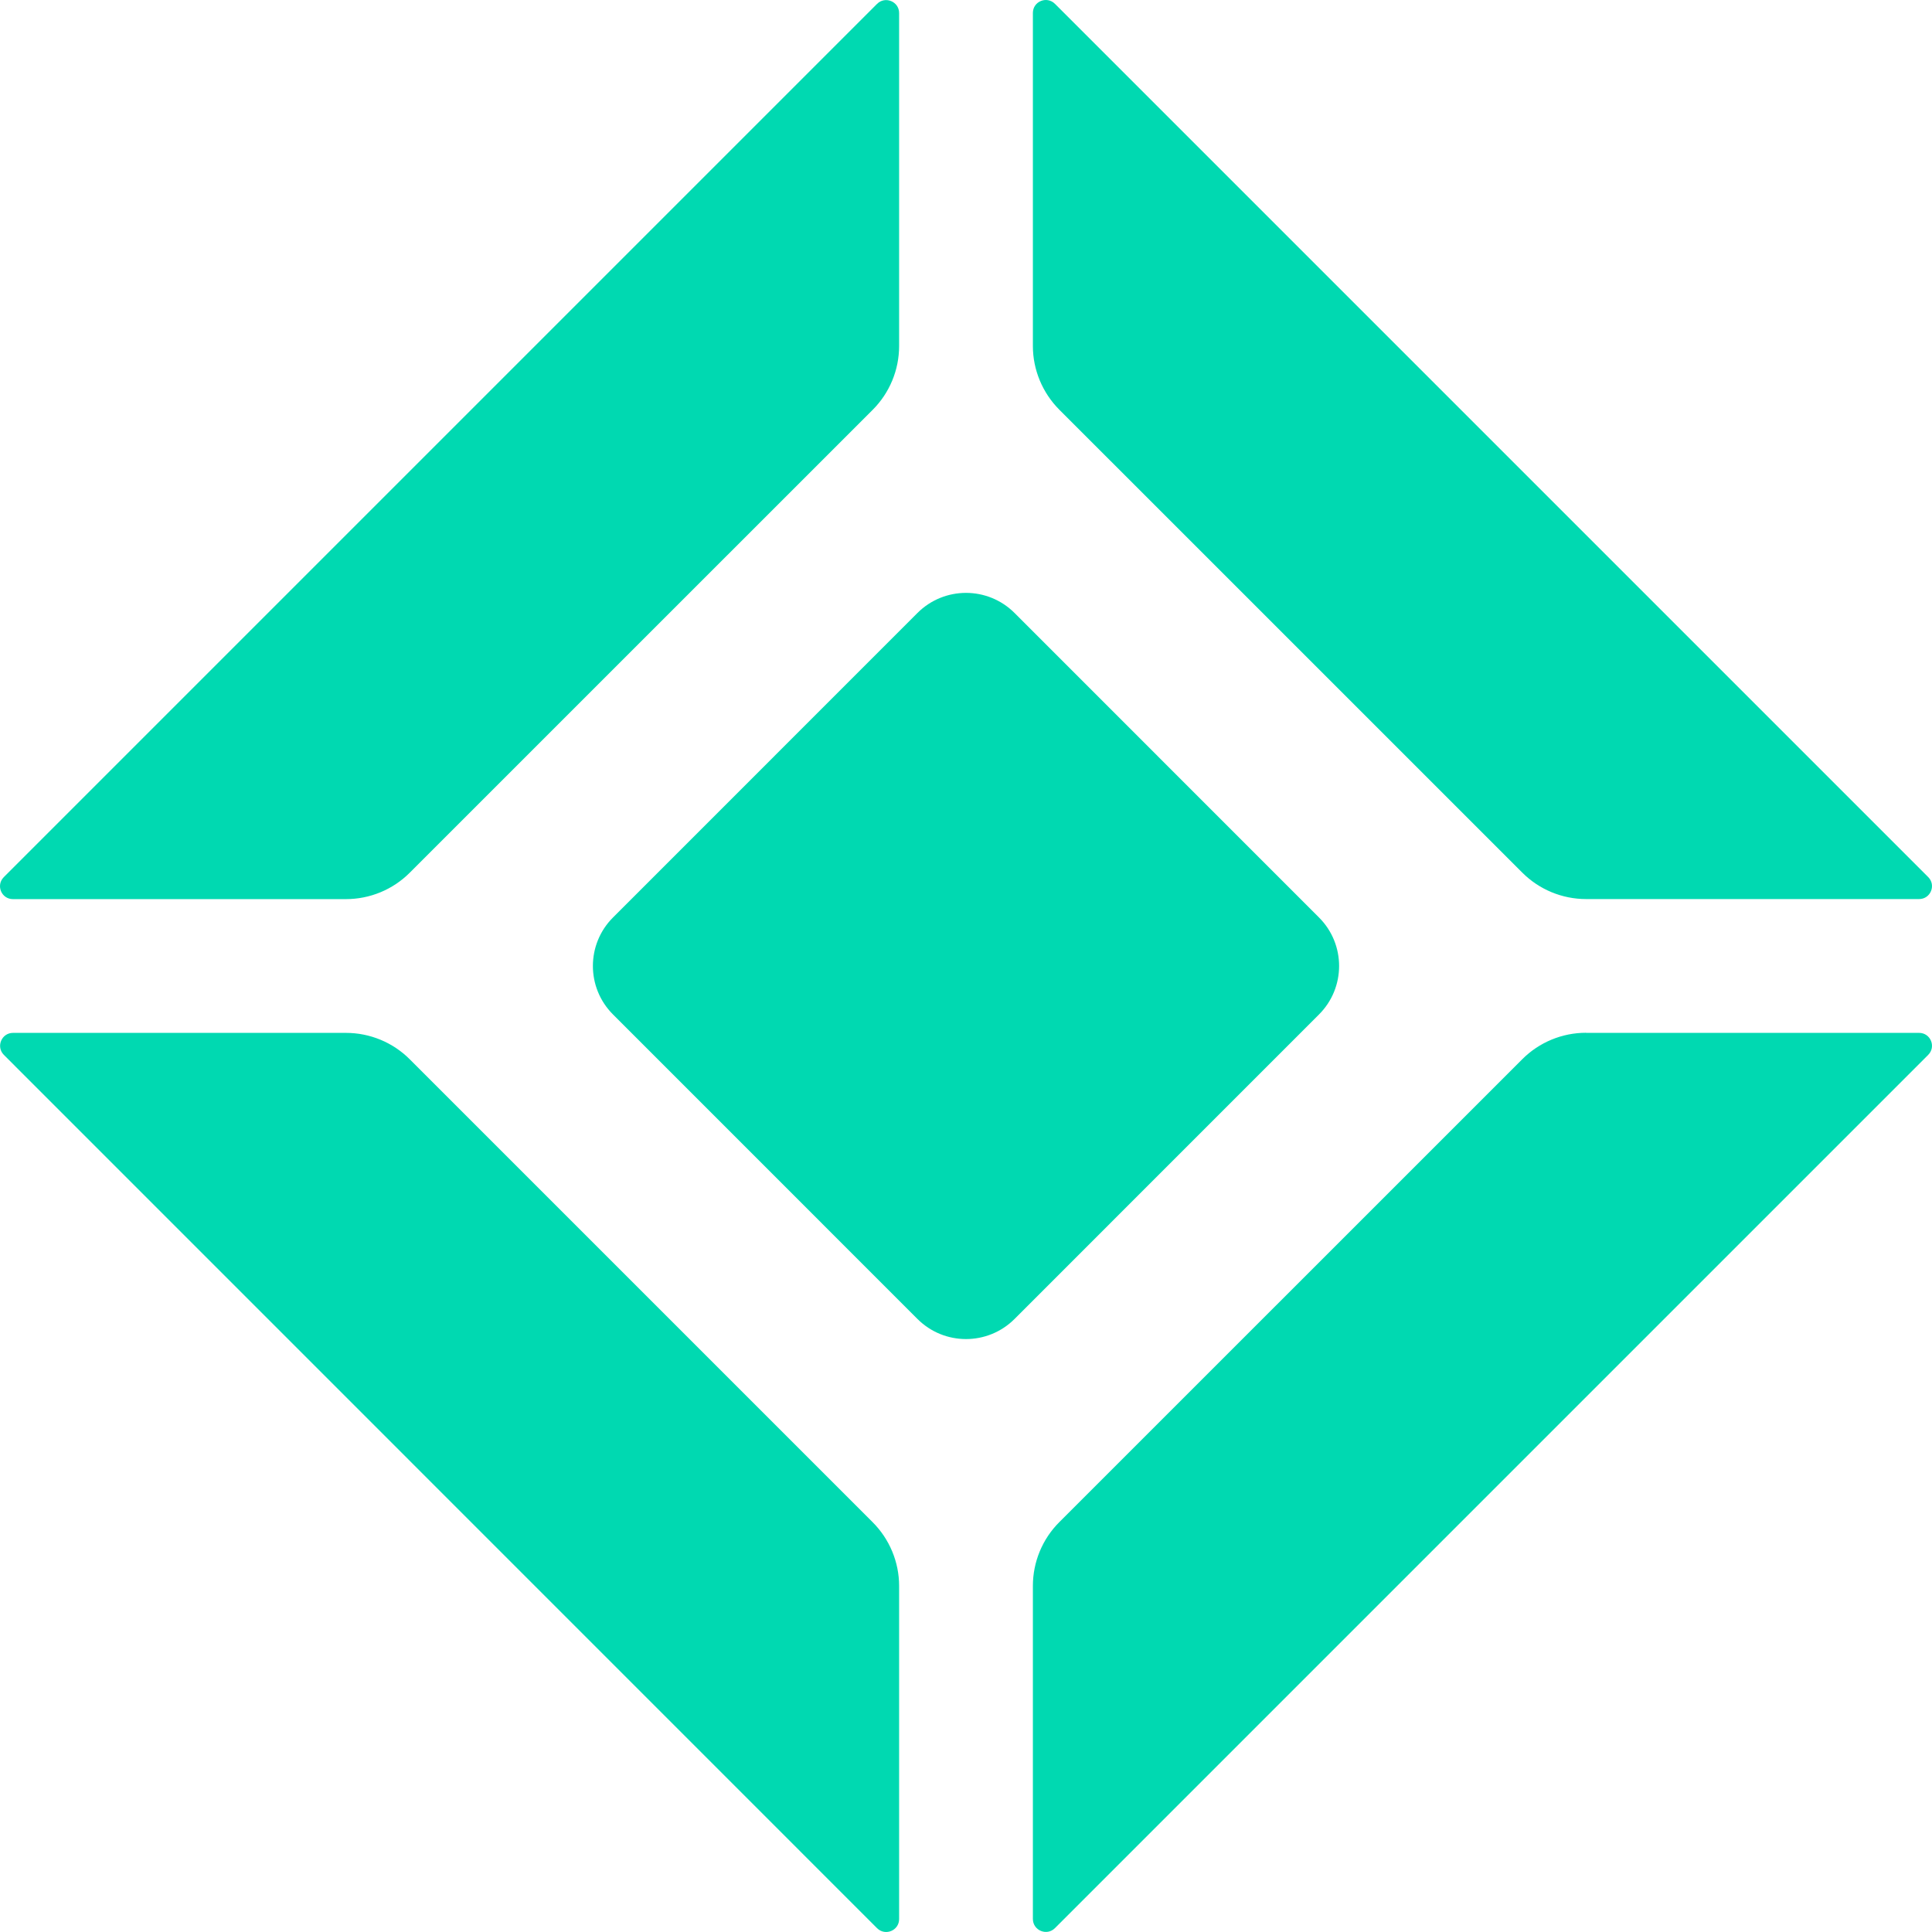
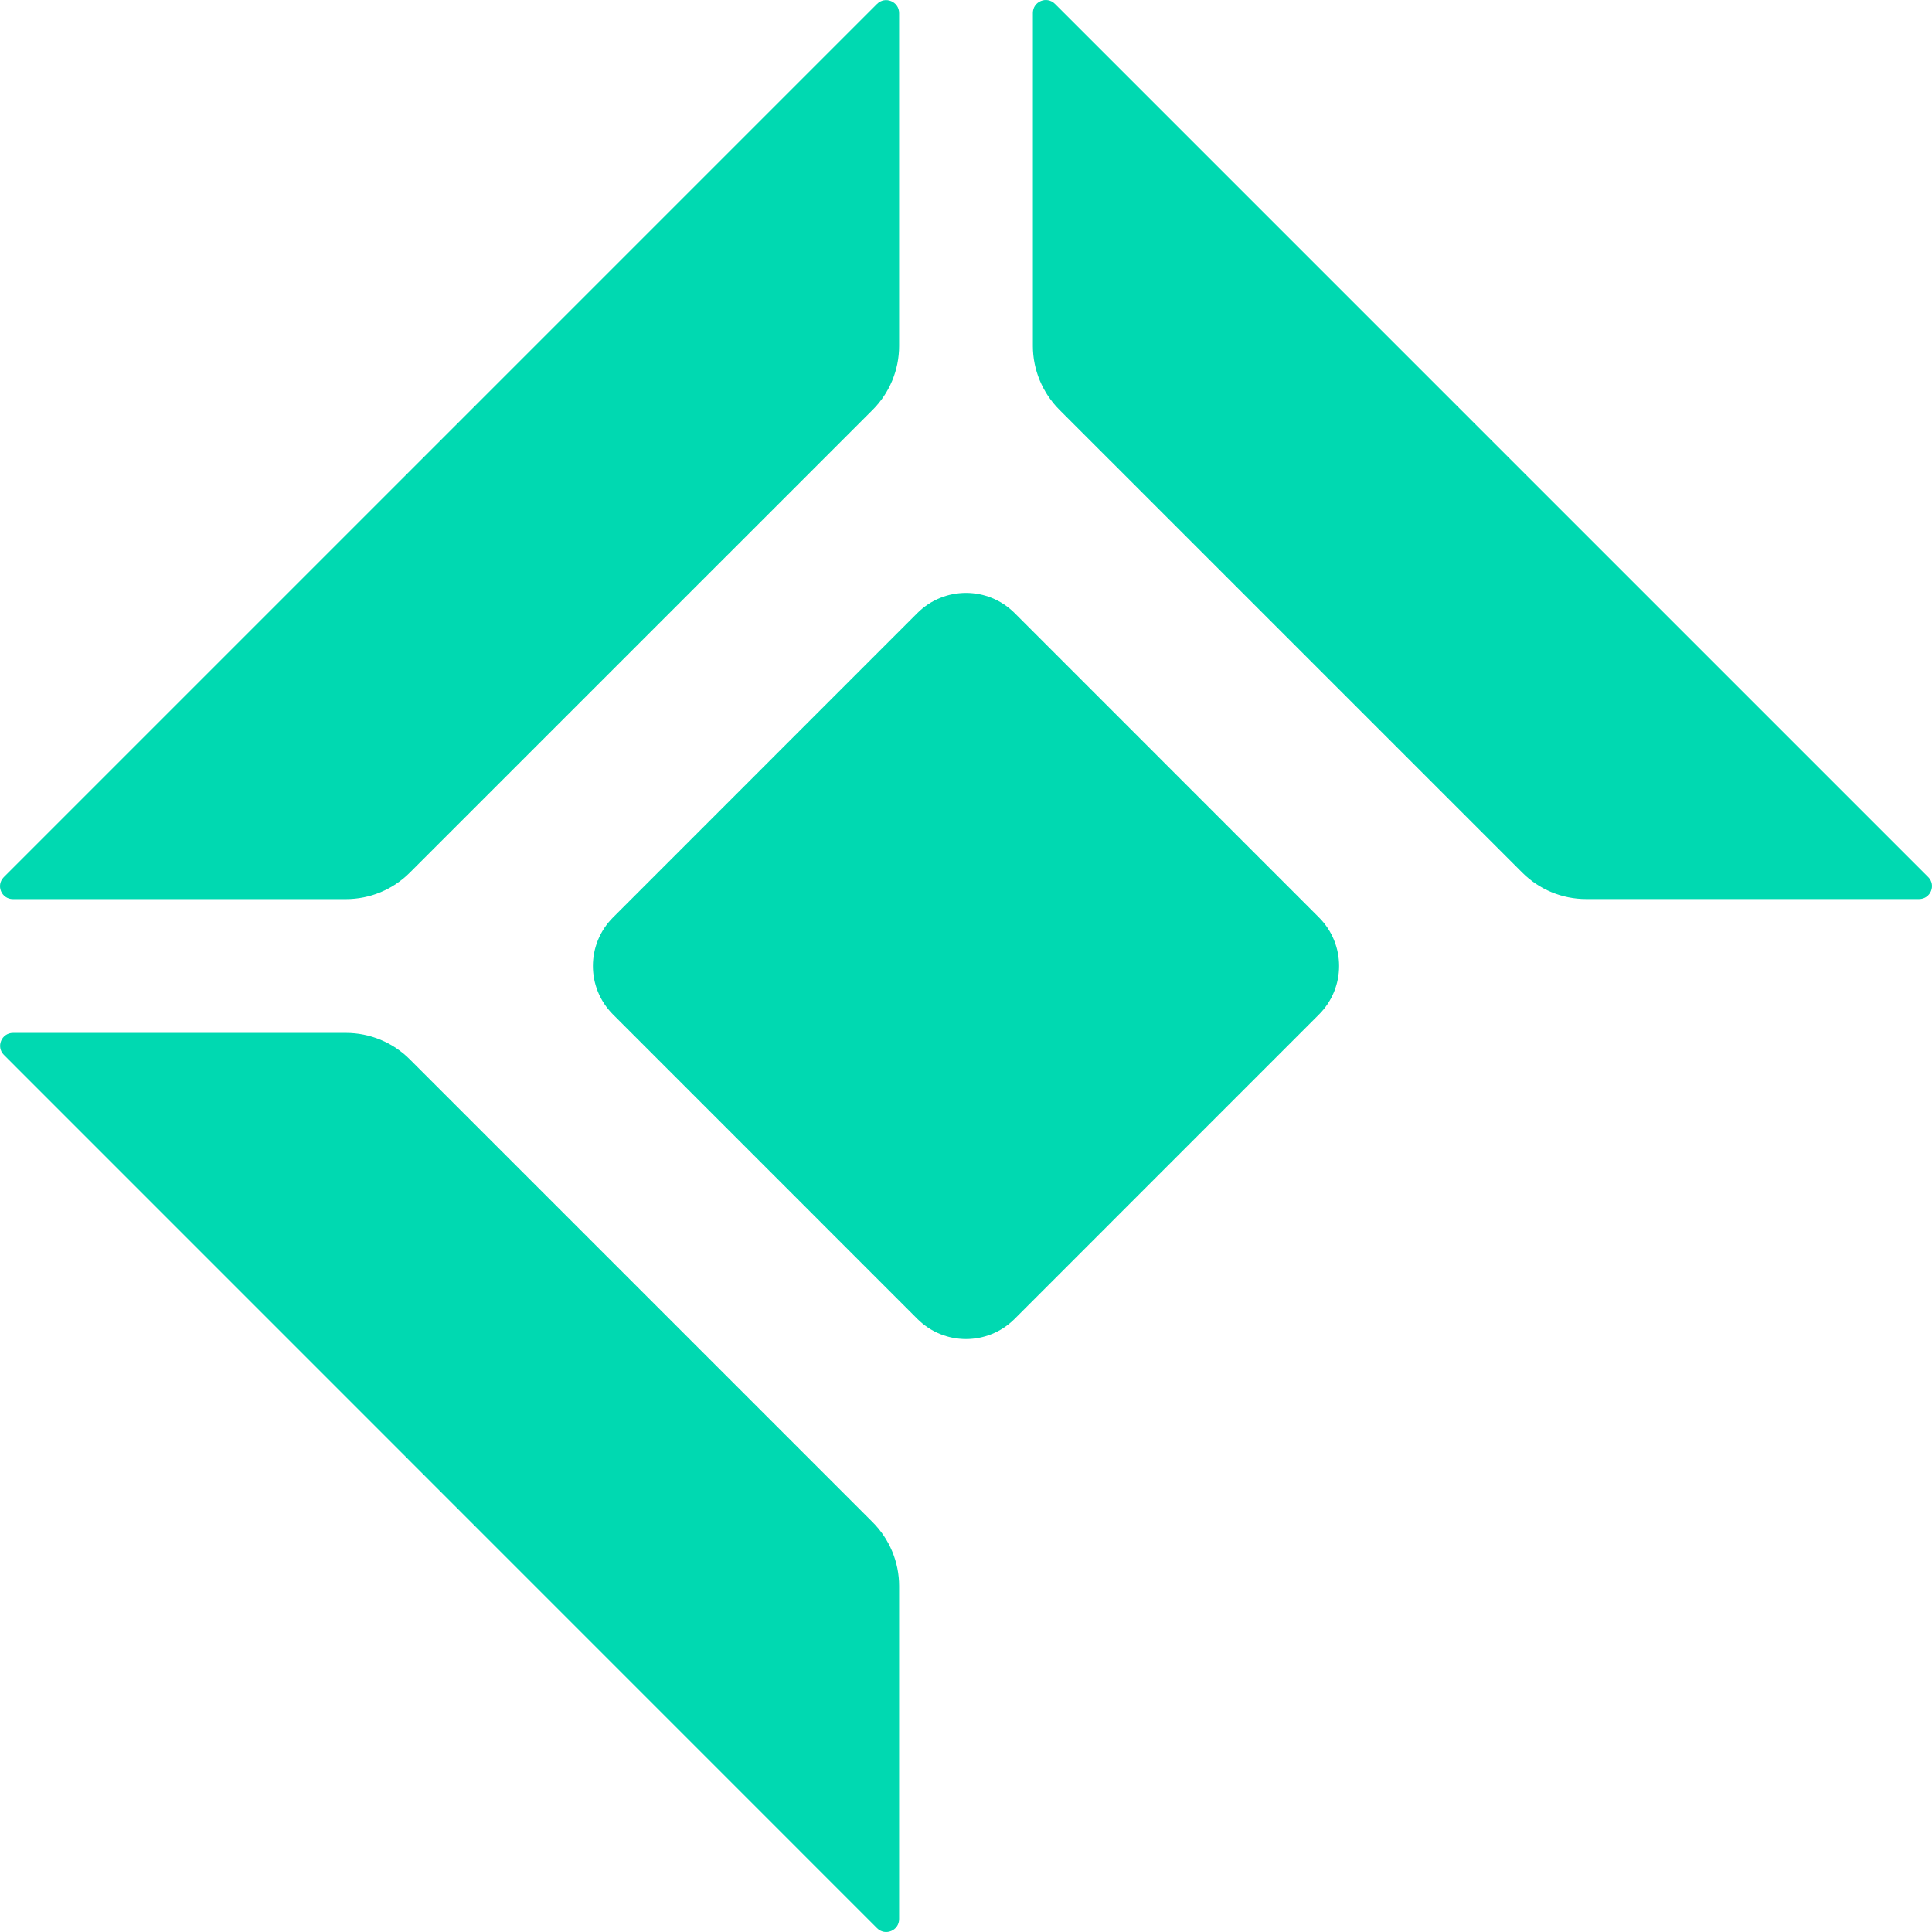
<svg xmlns="http://www.w3.org/2000/svg" width="34" height="34" viewBox="0 0 34 34" fill="none">
  <path d="M6.088 15.823H0.227C0.025 15.823 -0.076 15.579 0.067 15.436L15.435 0.068C15.578 -0.074 15.823 0.027 15.823 0.23V6.089C15.823 6.509 15.656 6.915 15.357 7.213L7.211 15.358C6.914 15.656 6.509 15.823 6.088 15.823Z" fill="#00D9B1" />
-   <path d="M27.912 18.177H33.773C33.975 18.177 34.076 18.421 33.933 18.564L18.565 33.932C18.422 34.075 18.177 33.973 18.177 33.77V27.91C18.177 27.489 18.344 27.084 18.643 26.786L26.789 18.641C27.086 18.343 27.491 18.175 27.912 18.175V18.177Z" fill="#00D9B1" />
  <path d="M18.177 6.089V0.228C18.177 0.025 18.421 -0.076 18.565 0.067L33.933 15.435C34.076 15.577 33.975 15.822 33.773 15.822H27.912C27.491 15.822 27.086 15.654 26.789 15.356L18.643 7.211C18.346 6.913 18.177 6.509 18.177 6.089Z" fill="#00D9B1" />
  <path d="M15.823 27.911V33.772C15.823 33.975 15.579 34.076 15.435 33.933L0.068 18.564C-0.074 18.421 0.027 18.177 0.229 18.177H6.088C6.509 18.177 6.914 18.344 7.211 18.642L15.357 26.788C15.654 27.085 15.823 27.489 15.823 27.91V27.911Z" fill="#00D9B1" />
  <path d="M10.788 16.146L16.146 10.787C16.618 10.316 17.382 10.316 17.854 10.787L23.212 16.146C23.684 16.617 23.684 17.382 23.212 17.853L17.854 23.212C17.382 23.683 16.618 23.683 16.146 23.212L10.788 17.853C10.316 17.382 10.316 16.617 10.788 16.146Z" fill="#00D9B1" />
</svg>